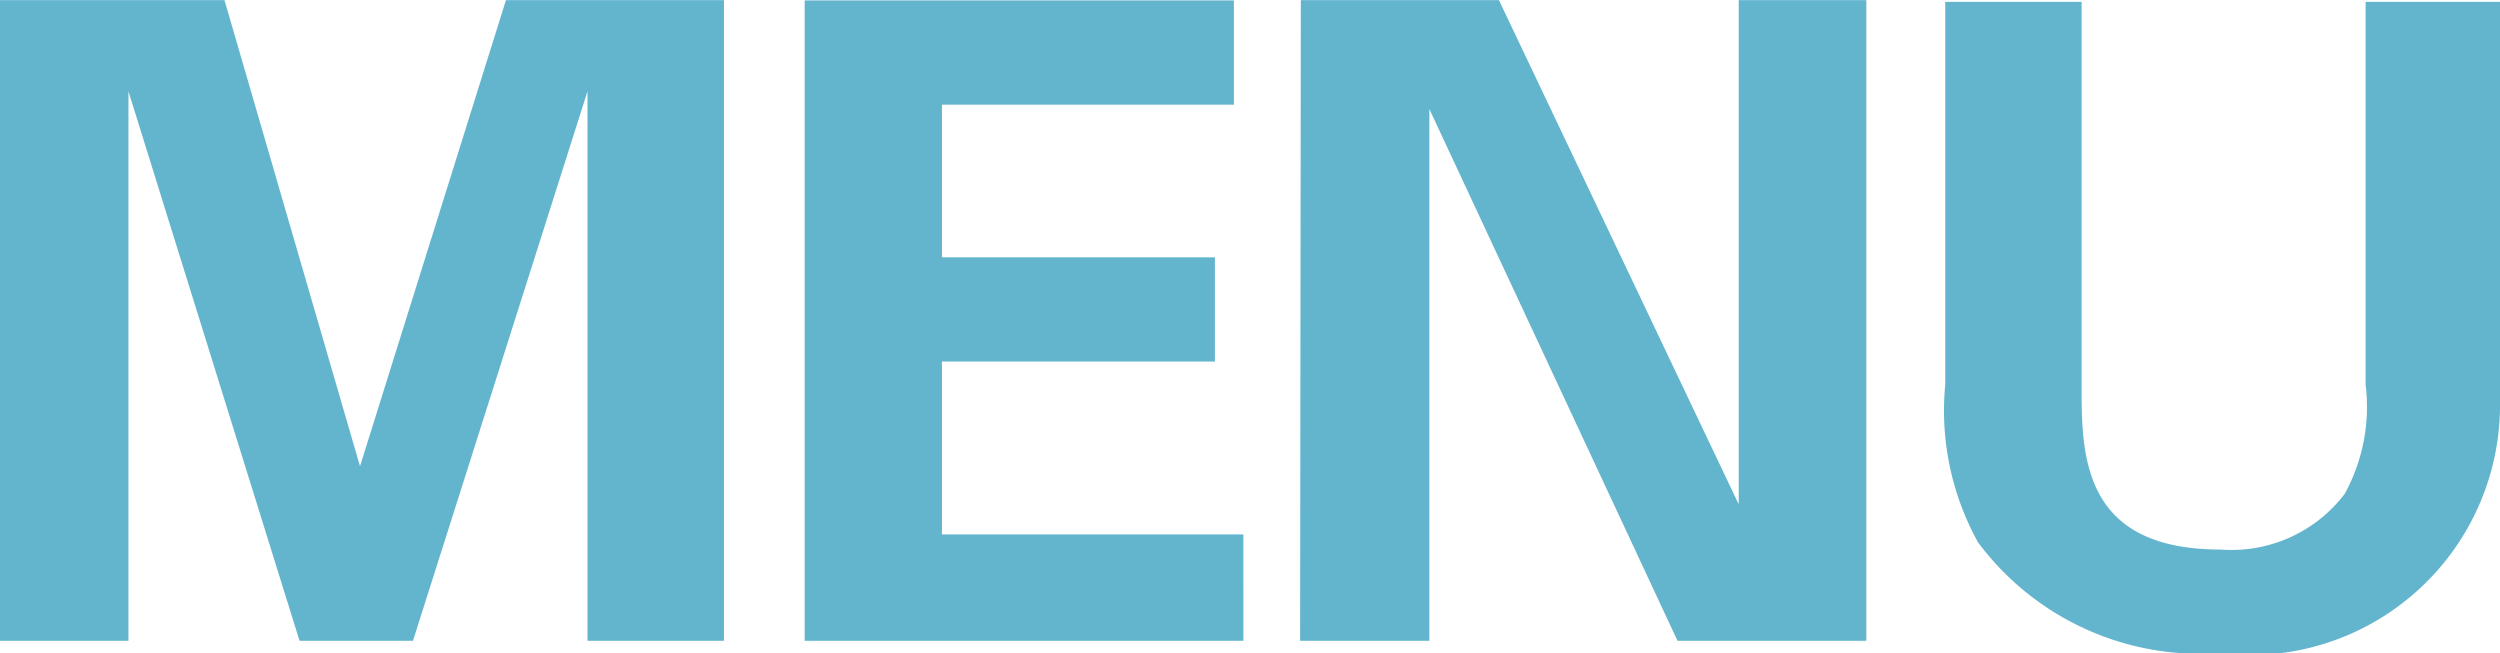
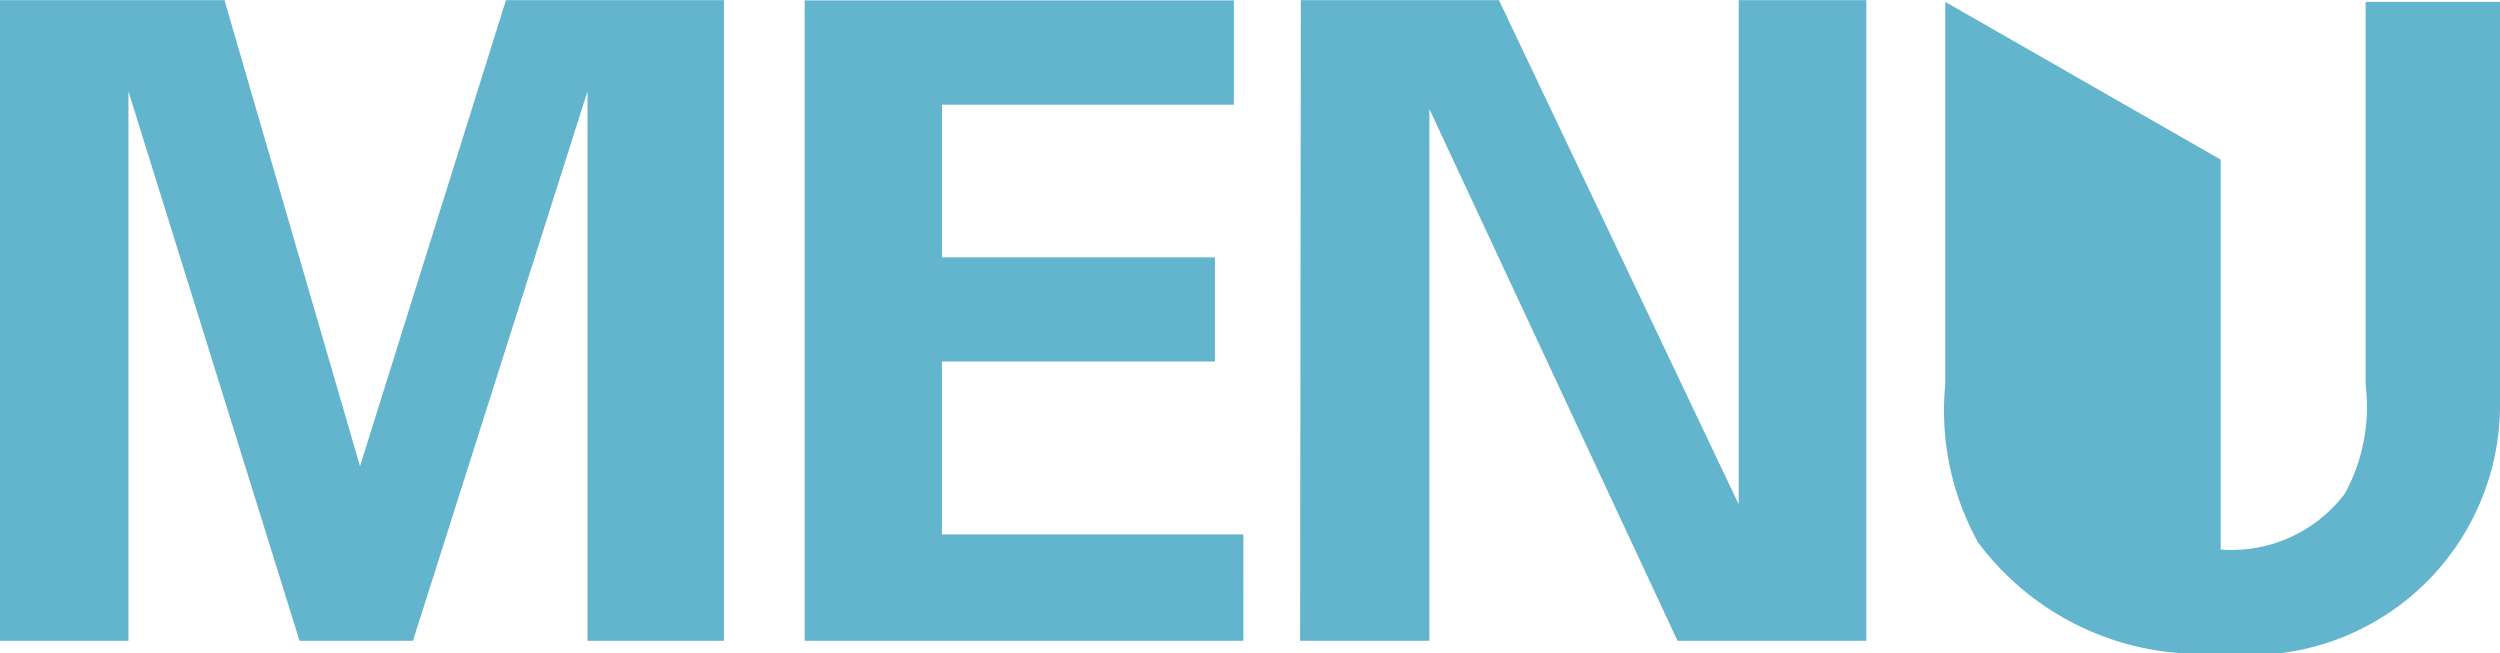
<svg xmlns="http://www.w3.org/2000/svg" width="23.979" height="6.264" viewBox="0 0 23.979 6.264">
-   <path id="txt-menu-sp" d="M.51,0H1.742V-5.27L3.383,0H4.471L6.145-5.27V0H7.454V-6.145H5.363l-1.4,4.471-1.3-4.471H.51ZM8.228,0h4.208V-1.02H9.545V-2.678h2.618v-1H9.545V-5.142h2.8v-1H8.228Zm4.752,0H14.22V-5.1L16.6,0h1.811V-6.145H17.187v4.836l-2.3-4.836h-1.9Zm6.188-6.128v3.672a2.609,2.609,0,0,0,.315,1.513A2.657,2.657,0,0,0,21.794.119,2.4,2.4,0,0,0,24.489-2.3V-6.128H23.2v3.672a1.736,1.736,0,0,1-.2,1.046,1.363,1.363,0,0,1-1.19.535c-1.284,0-1.334-.841-1.334-1.513v-3.74Z" transform="translate(-0.51 6.146)" fill="#63b5ce" />
+   <path id="txt-menu-sp" d="M.51,0H1.742V-5.27L3.383,0H4.471L6.145-5.27V0H7.454V-6.145H5.363l-1.4,4.471-1.3-4.471H.51ZM8.228,0h4.208V-1.02H9.545V-2.678h2.618v-1H9.545V-5.142h2.8v-1H8.228Zm4.752,0H14.22V-5.1L16.6,0h1.811V-6.145H17.187v4.836l-2.3-4.836h-1.9Zm6.188-6.128v3.672a2.609,2.609,0,0,0,.315,1.513A2.657,2.657,0,0,0,21.794.119,2.4,2.4,0,0,0,24.489-2.3V-6.128H23.2v3.672a1.736,1.736,0,0,1-.2,1.046,1.363,1.363,0,0,1-1.19.535v-3.74Z" transform="translate(-0.51 6.146)" fill="#63b5ce" />
</svg>